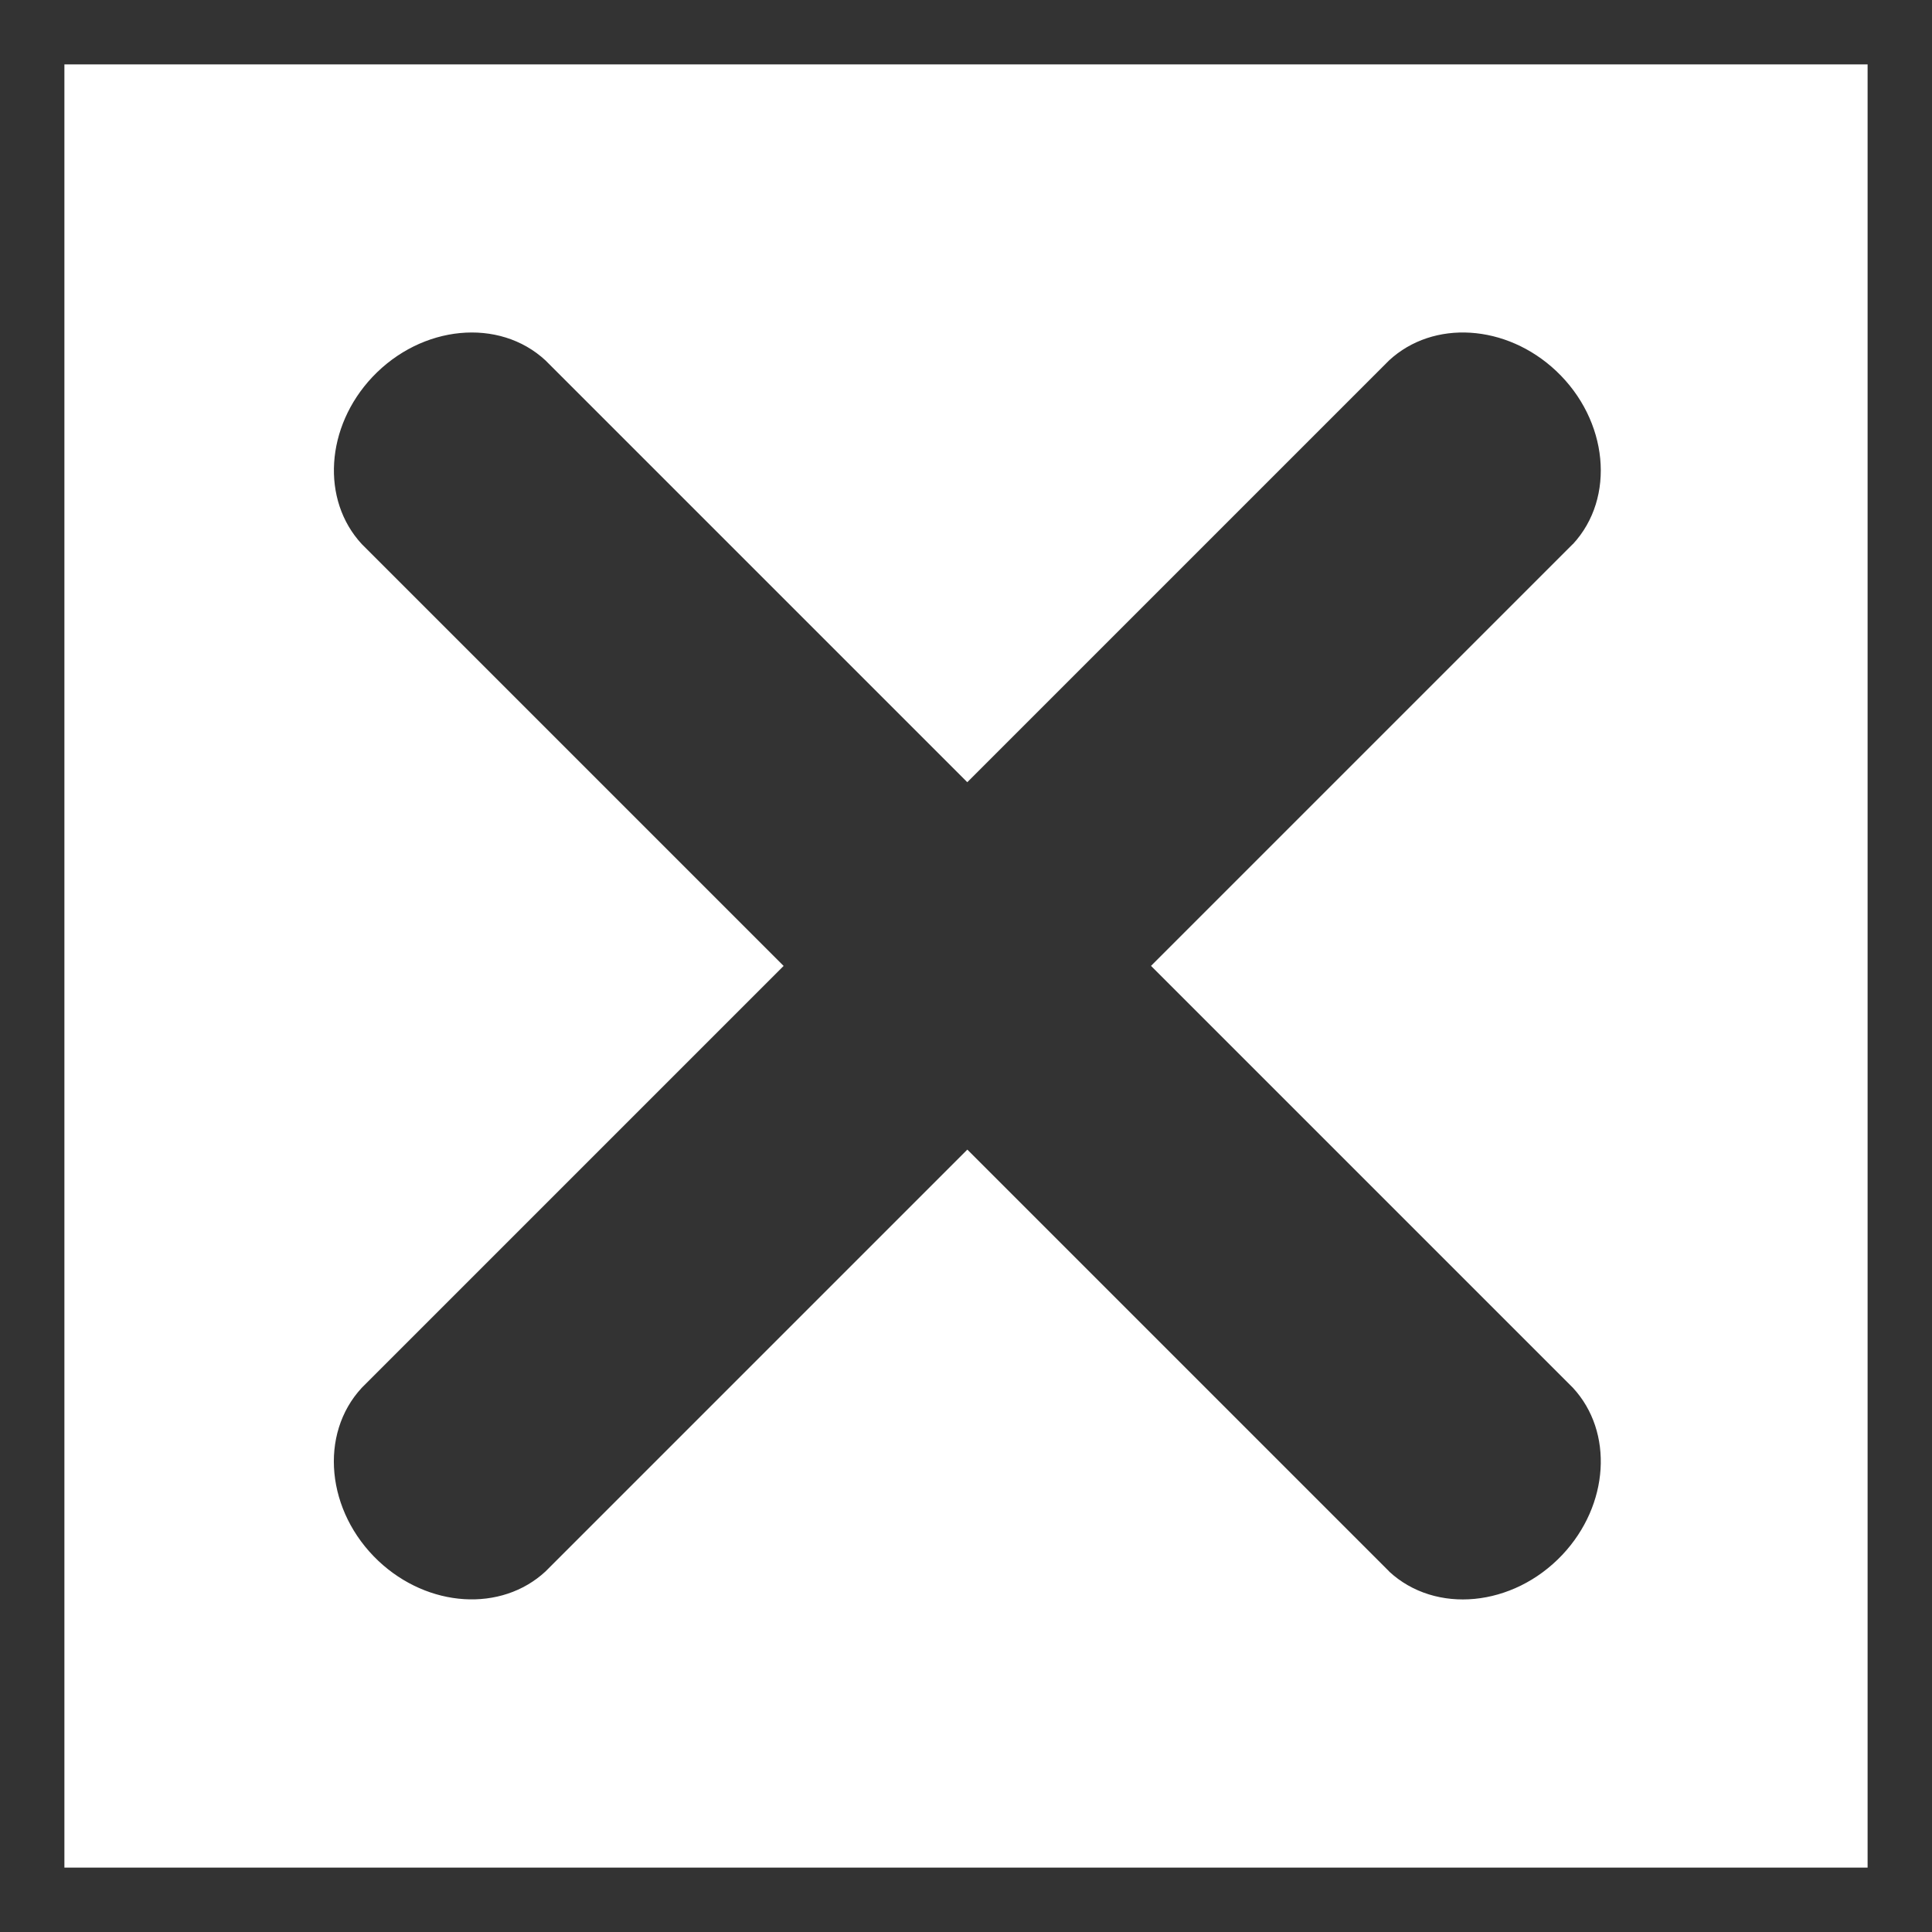
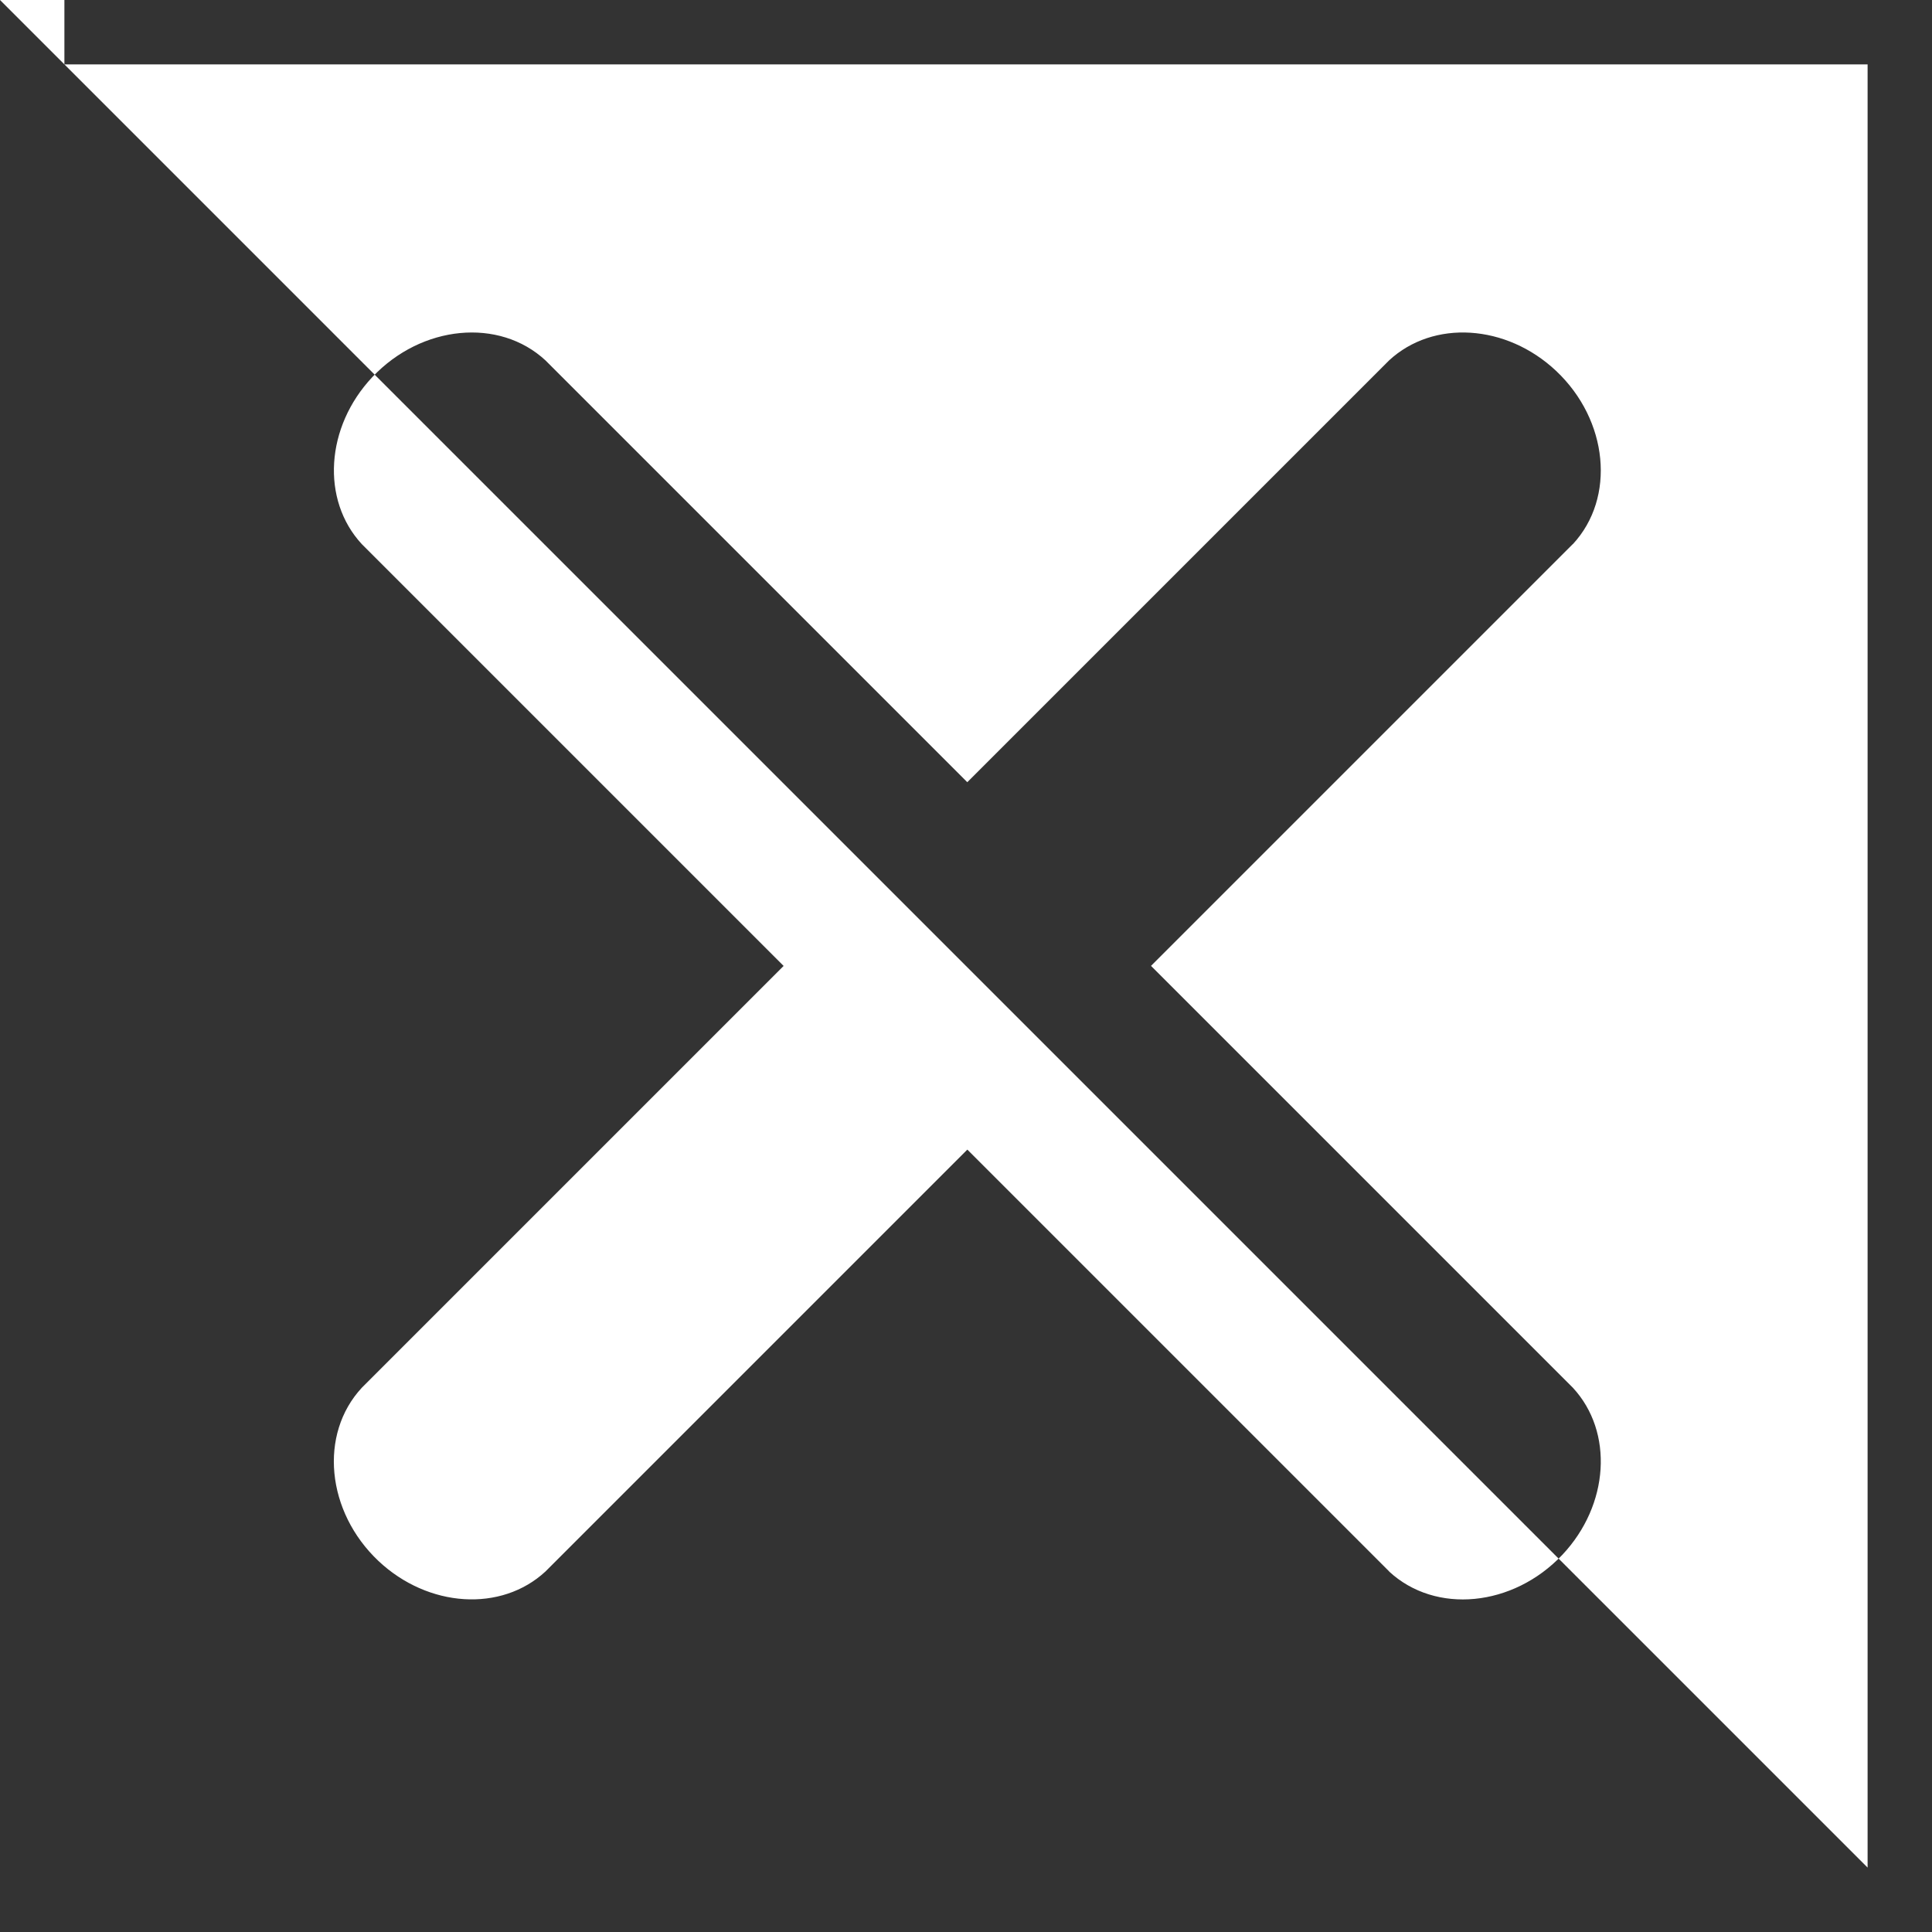
<svg xmlns="http://www.w3.org/2000/svg" id="uuid-a0826fa6-3131-4714-b0f8-46637dbf0c36" data-name="Layer 1" viewBox="0 0 30 30">
  <defs>
    <style>
      .uuid-0daa8eaf-c7d4-45b1-a78d-89c757c4165b {
        fill: #333;
        stroke-width: 0px;
      }
    </style>
  </defs>
-   <path class="uuid-0daa8eaf-c7d4-45b1-a78d-89c757c4165b" d="M0,0v30h30V0H0ZM29,29H1V1h28v28ZM5.619,8.45c-.637-.687-.565-1.822.163-2.595.765-.81,1.969-.926,2.689-.258l6.549,6.549,6.549-6.549c.687-.637,1.822-.565,2.595.163.811.765.927,1.97.259,2.69l-.001-.001-6.549,6.549,6.55,6.55c.637.687.565,1.822-.163,2.595-.765.811-1.97.927-2.69.259l.001-.001-6.55-6.55-6.55,6.55c-.687.637-1.822.565-2.595-.163-.81-.765-.926-1.969-.258-2.689l6.55-6.55-6.549-6.549Z" />
+   <path class="uuid-0daa8eaf-c7d4-45b1-a78d-89c757c4165b" d="M0,0v30h30V0H0ZH1V1h28v28ZM5.619,8.45c-.637-.687-.565-1.822.163-2.595.765-.81,1.969-.926,2.689-.258l6.549,6.549,6.549-6.549c.687-.637,1.822-.565,2.595.163.811.765.927,1.97.259,2.69l-.001-.001-6.549,6.549,6.55,6.55c.637.687.565,1.822-.163,2.595-.765.811-1.97.927-2.69.259l.001-.001-6.55-6.55-6.55,6.55c-.687.637-1.822.565-2.595-.163-.81-.765-.926-1.969-.258-2.689l6.55-6.55-6.549-6.549Z" />
</svg>